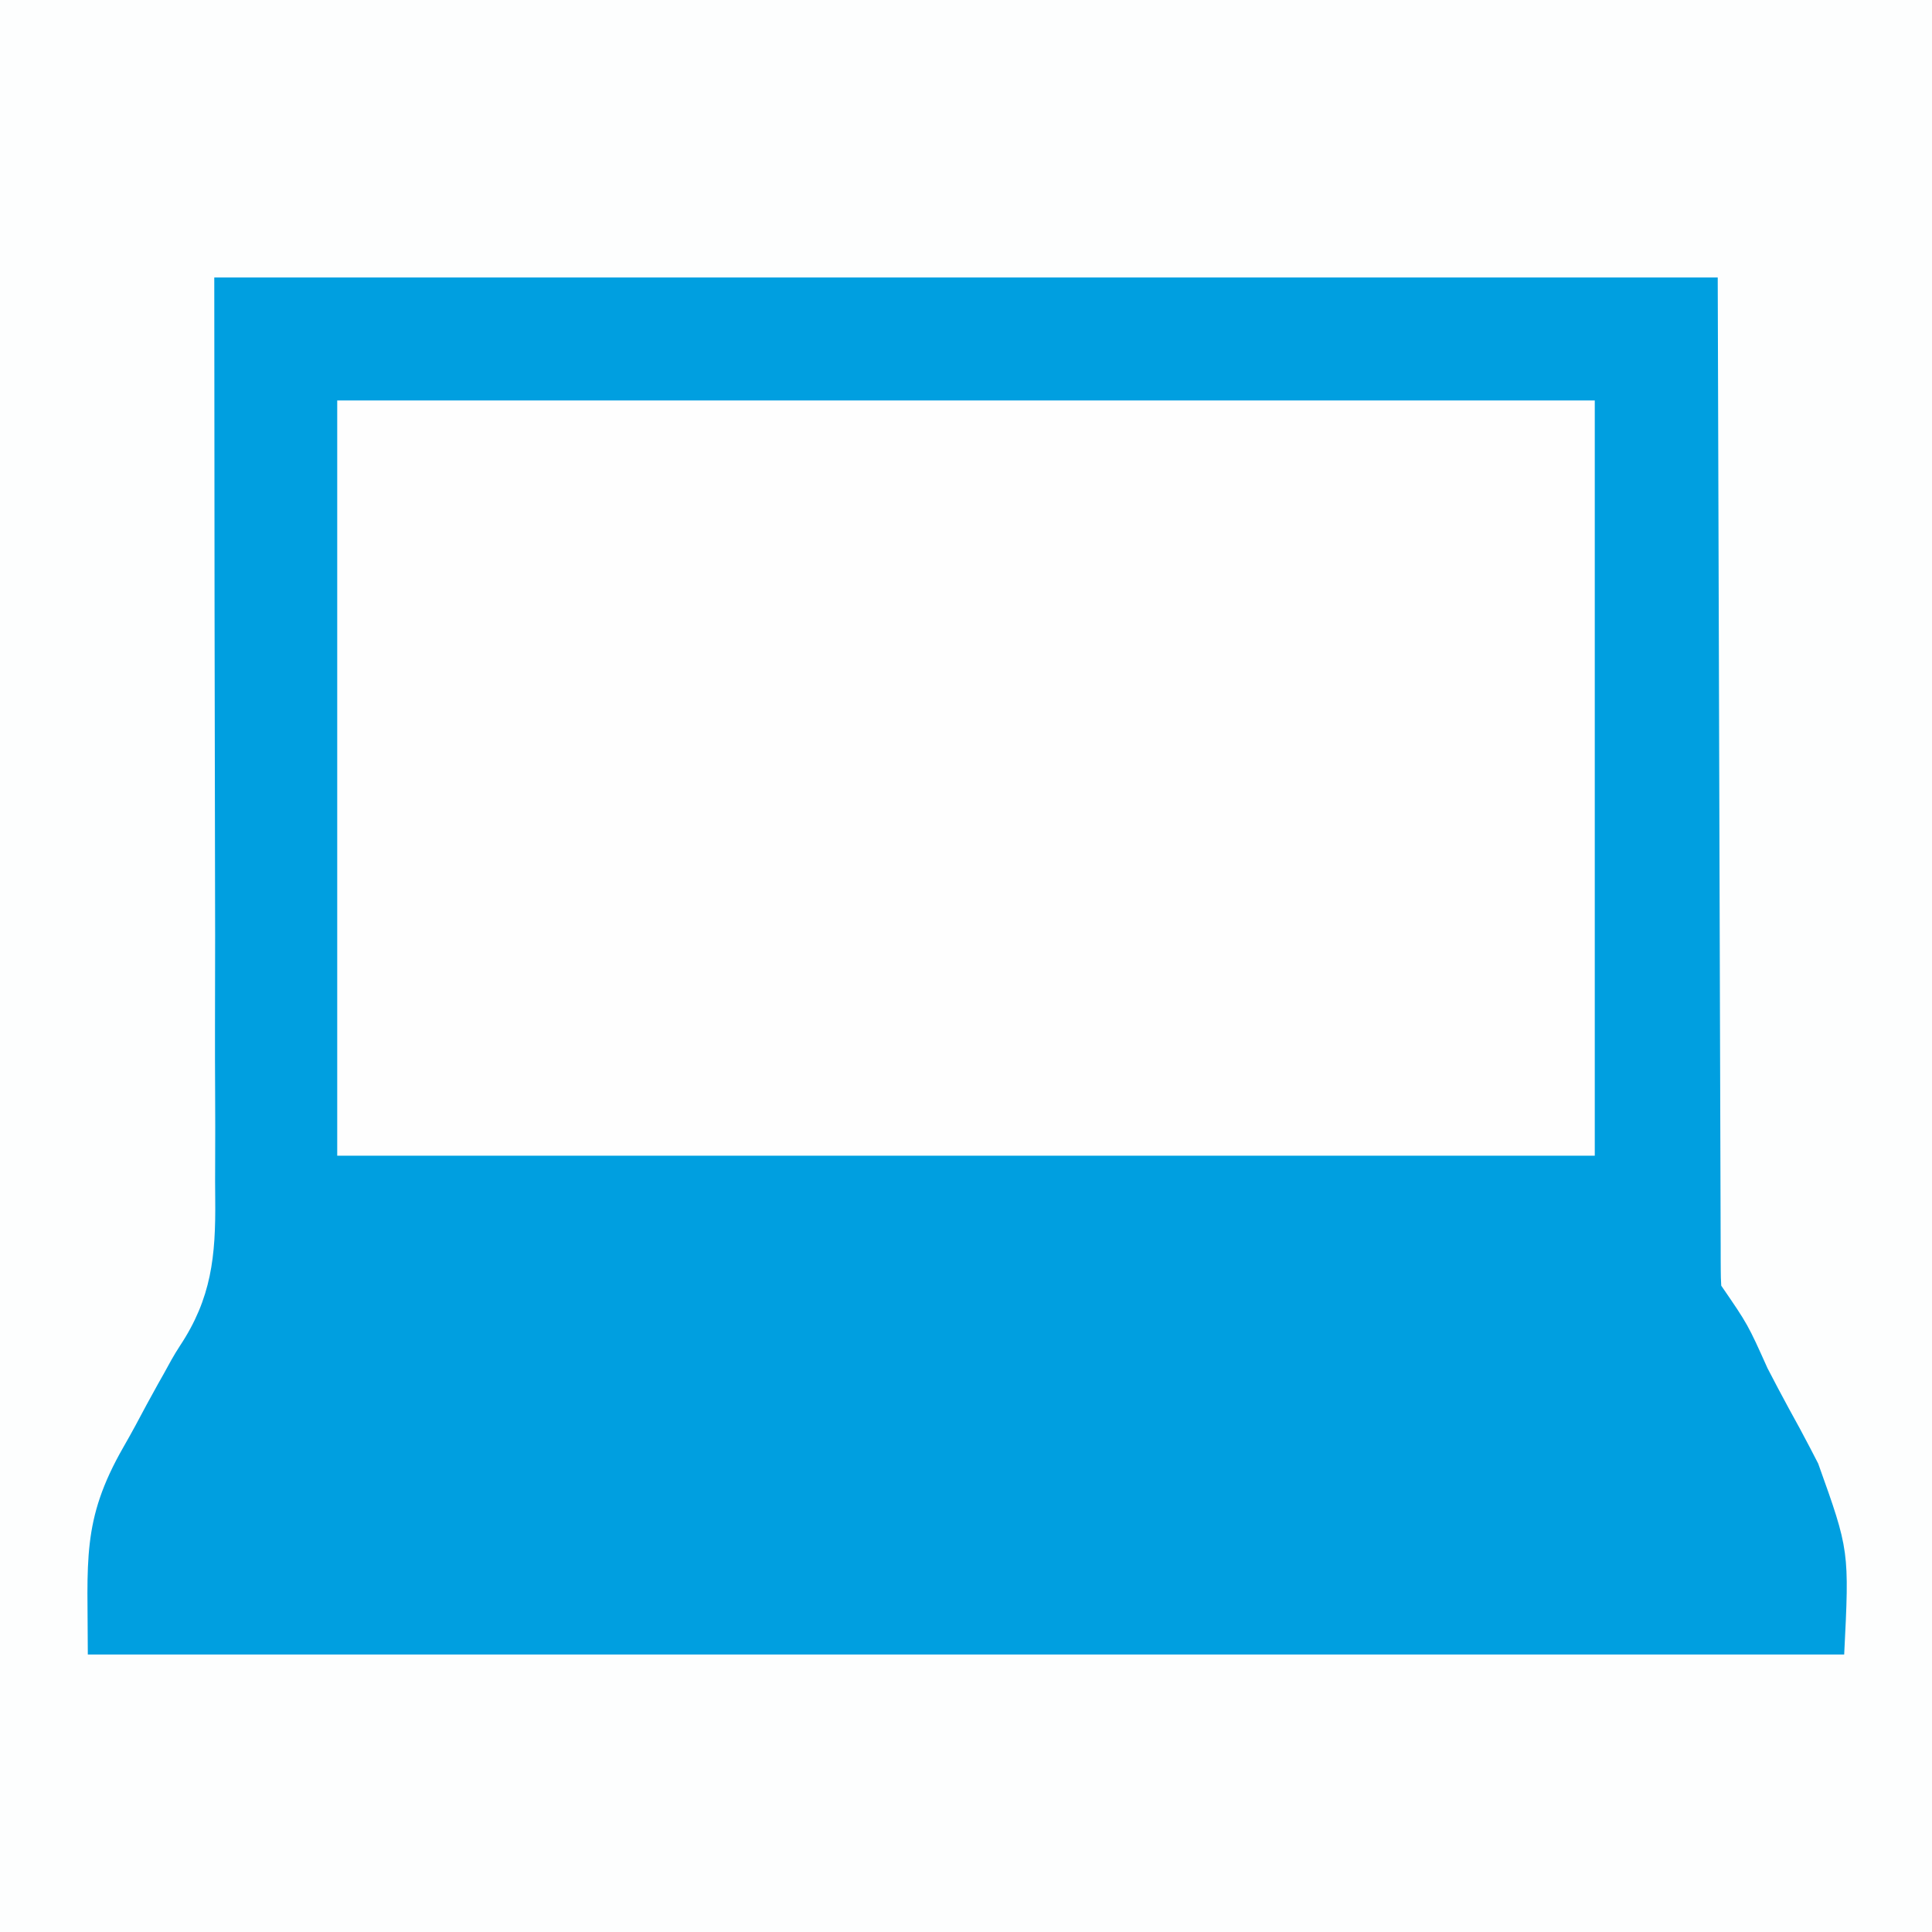
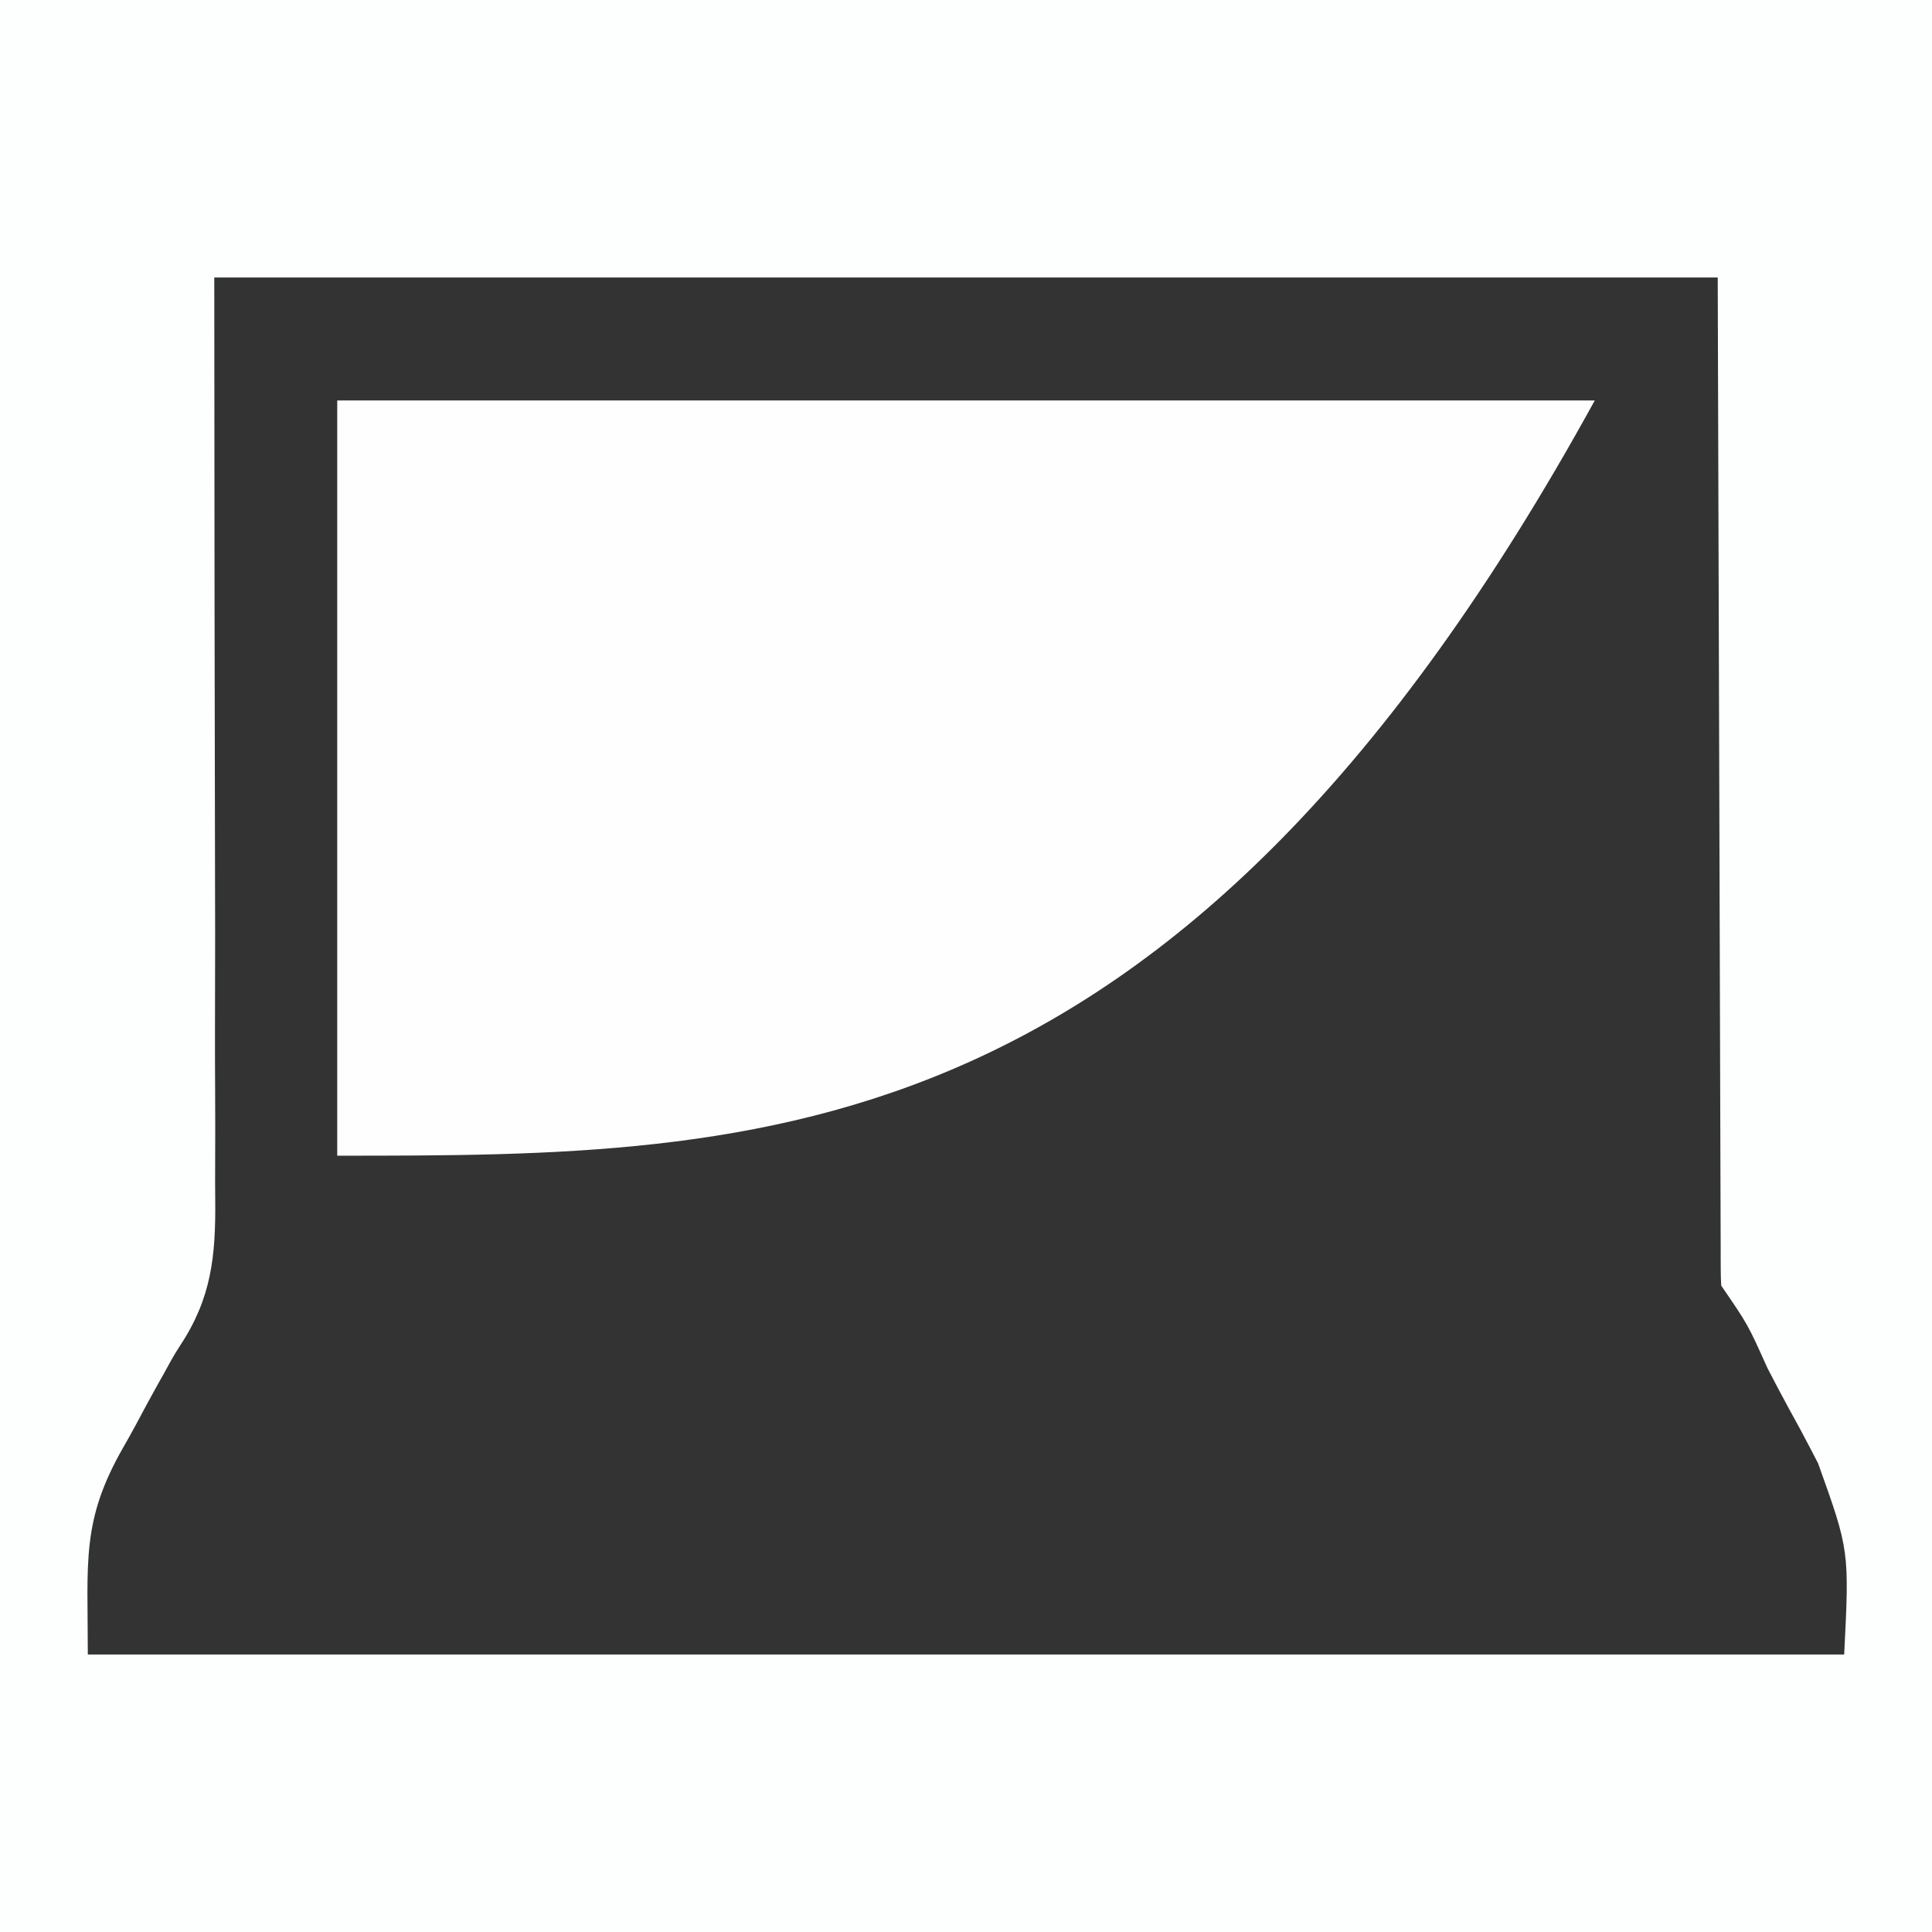
<svg xmlns="http://www.w3.org/2000/svg" version="1.1" width="550" height="550">
  <rect width="100%" height="100%" fill="#333333" stroke="none" />
-   <path d="M0 0 C181.5 0 363 0 550 0 C550 181.5 550 363 550 550 C368.5 550 187 550 0 550 C0 368.5 0 187 0 0 Z " fill="#009FE0" transform="translate(0,0)" />
  <path d="M0 0 C181.5 0 363 0 550 0 C550 181.5 550 363 550 550 C368.5 550 187 550 0 550 C0 368.5 0 187 0 0 Z M61 79 C61.067 172.596 61.067 172.596 61.243 266.193 C61.224 284.325 61.224 284.325 61.203 292.822 C61.192 298.737 61.207 304.652 61.242 310.567 C61.282 317.403 61.286 324.238 61.249 331.075 C61.231 334.566 61.227 338.055 61.269 341.545 C61.427 357.616 60.207 369.595 51.195 383.179 C49.5 385.762 48.04 388.461 46.57 391.176 C46.07 392.059 45.57 392.942 45.055 393.853 C42.835 397.811 40.699 401.813 38.564 405.818 C37.447 407.882 36.303 409.932 35.132 411.966 C23.088 432.981 25 444.357 25 471 C190 471 355 471 525 471 C526.483 441.443 526.483 441.443 517.598 416.645 C516.831 415.177 516.072 413.706 515.318 412.232 C513.374 408.473 511.348 404.766 509.297 401.064 C507.2 397.24 505.192 393.369 503.174 389.502 C497.568 377.018 497.568 377.018 490 366 C489.898 364.468 489.866 362.931 489.861 361.395 C489.856 360.393 489.85 359.391 489.845 358.358 C489.844 357.245 489.843 356.131 489.842 354.984 C489.837 353.814 489.832 352.644 489.827 351.439 C489.814 348.17 489.806 344.901 489.799 341.633 C489.791 338.062 489.777 334.491 489.764 330.92 C489.74 323.979 489.72 317.039 489.702 310.098 C489.681 302.074 489.654 294.051 489.627 286.027 C489.558 264.831 489.499 243.634 489.438 222.438 C489.293 175.103 489.149 127.769 489 79 C347.76 79 206.52 79 61 79 Z " fill="#FDFEFE" transform="translate(0,0)" />
-   <path d="M0 0 C118.14 0 236.28 0 358 0 C358 70.95 358 141.9 358 215 C239.86 215 121.72 215 0 215 C0 144.05 0 73.1 0 0 Z " fill="#FEFEFE" transform="translate(96,114)" />
+   <path d="M0 0 C118.14 0 236.28 0 358 0 C239.86 215 121.72 215 0 215 C0 144.05 0 73.1 0 0 Z " fill="#FEFEFE" transform="translate(96,114)" />
</svg>